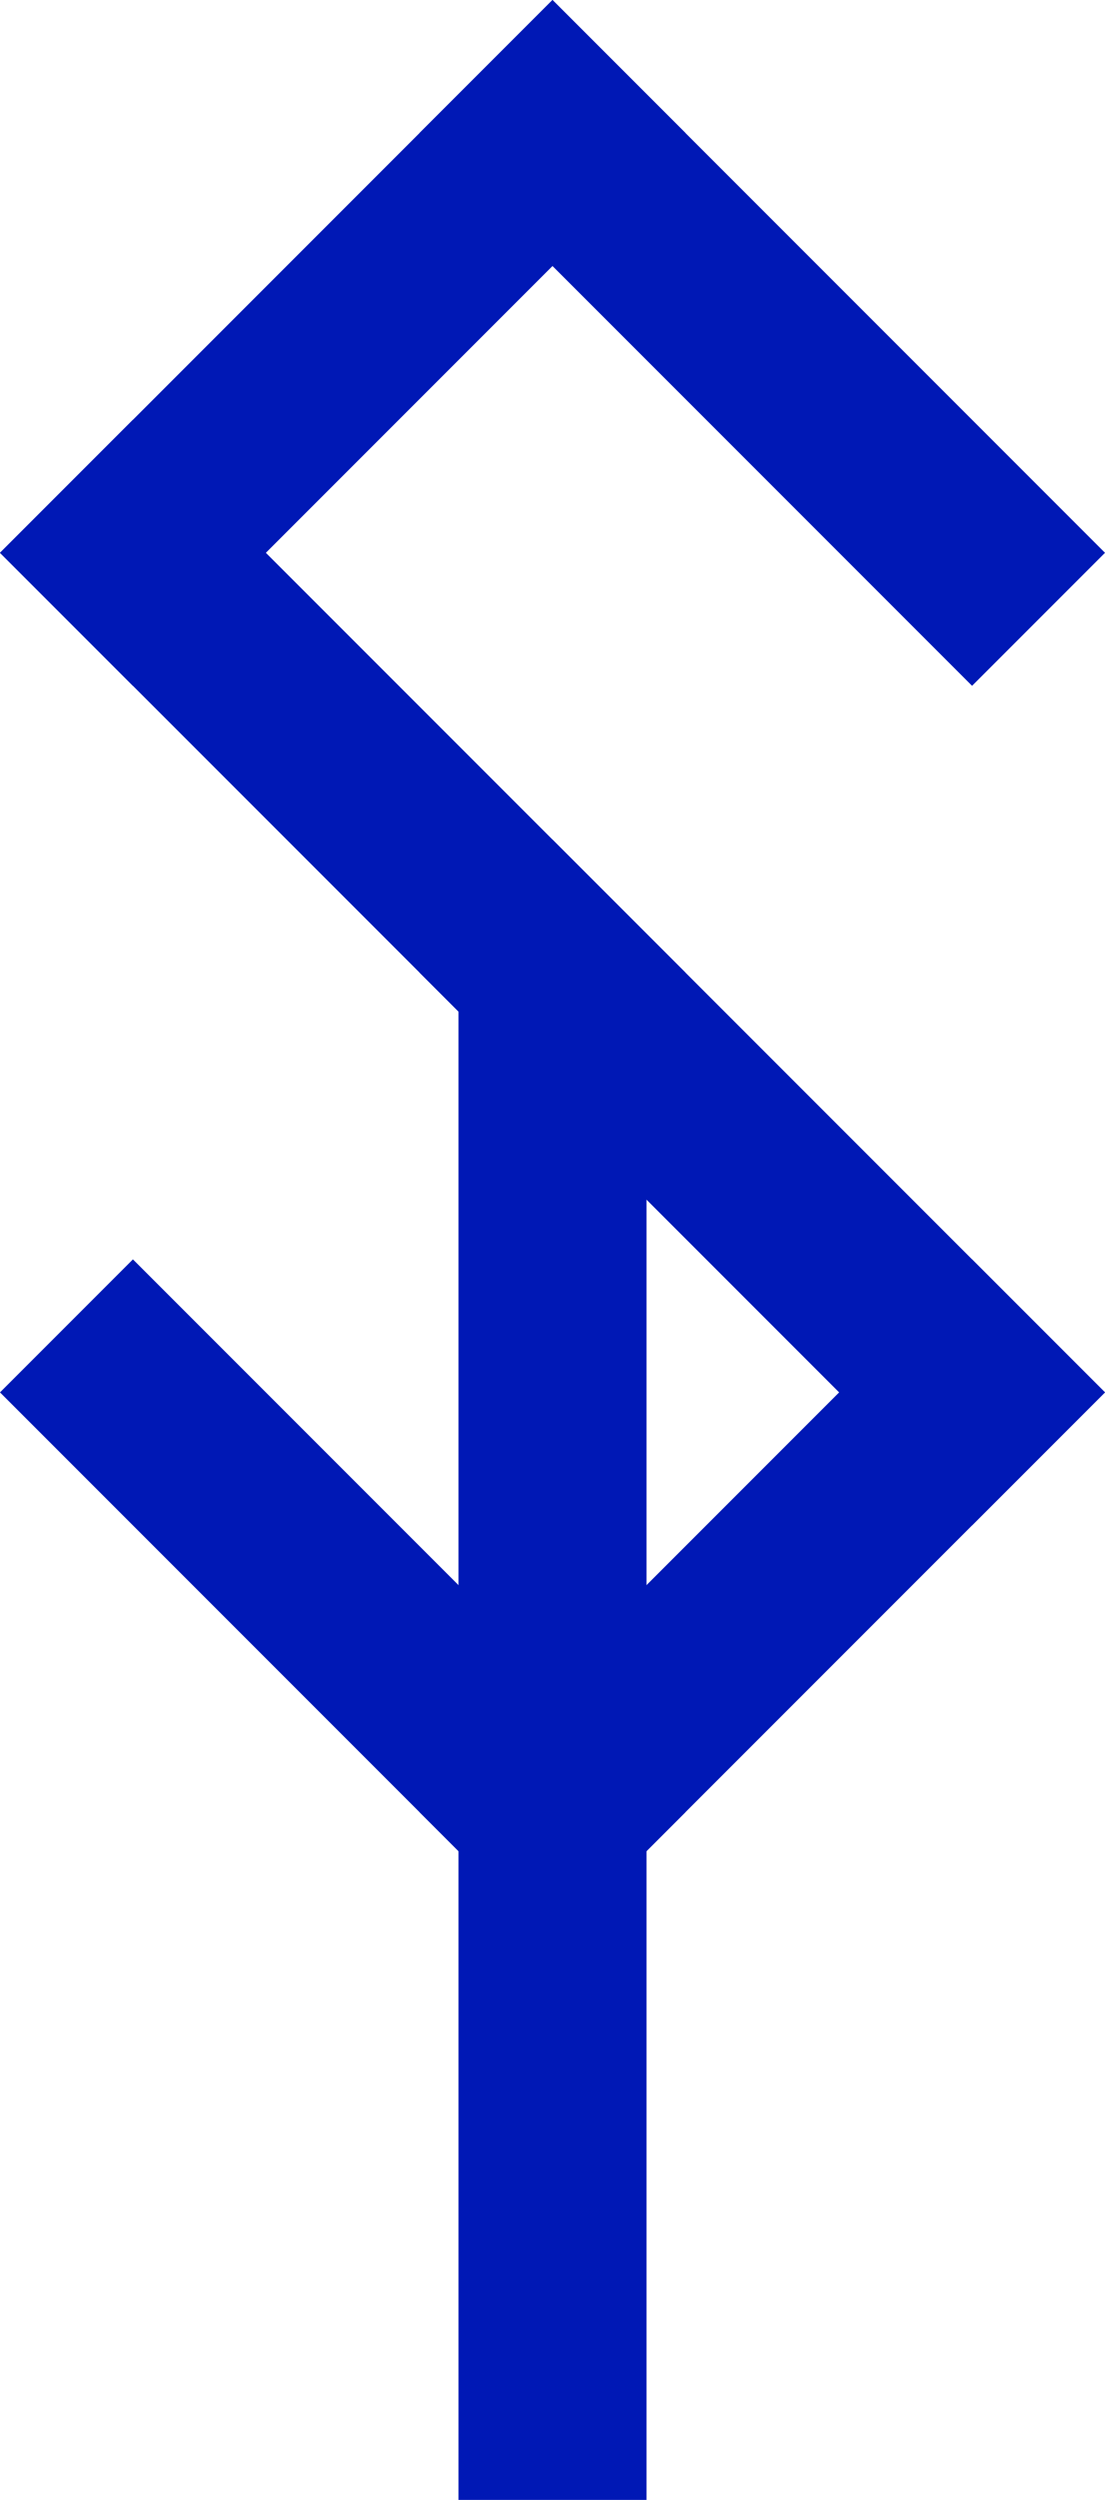
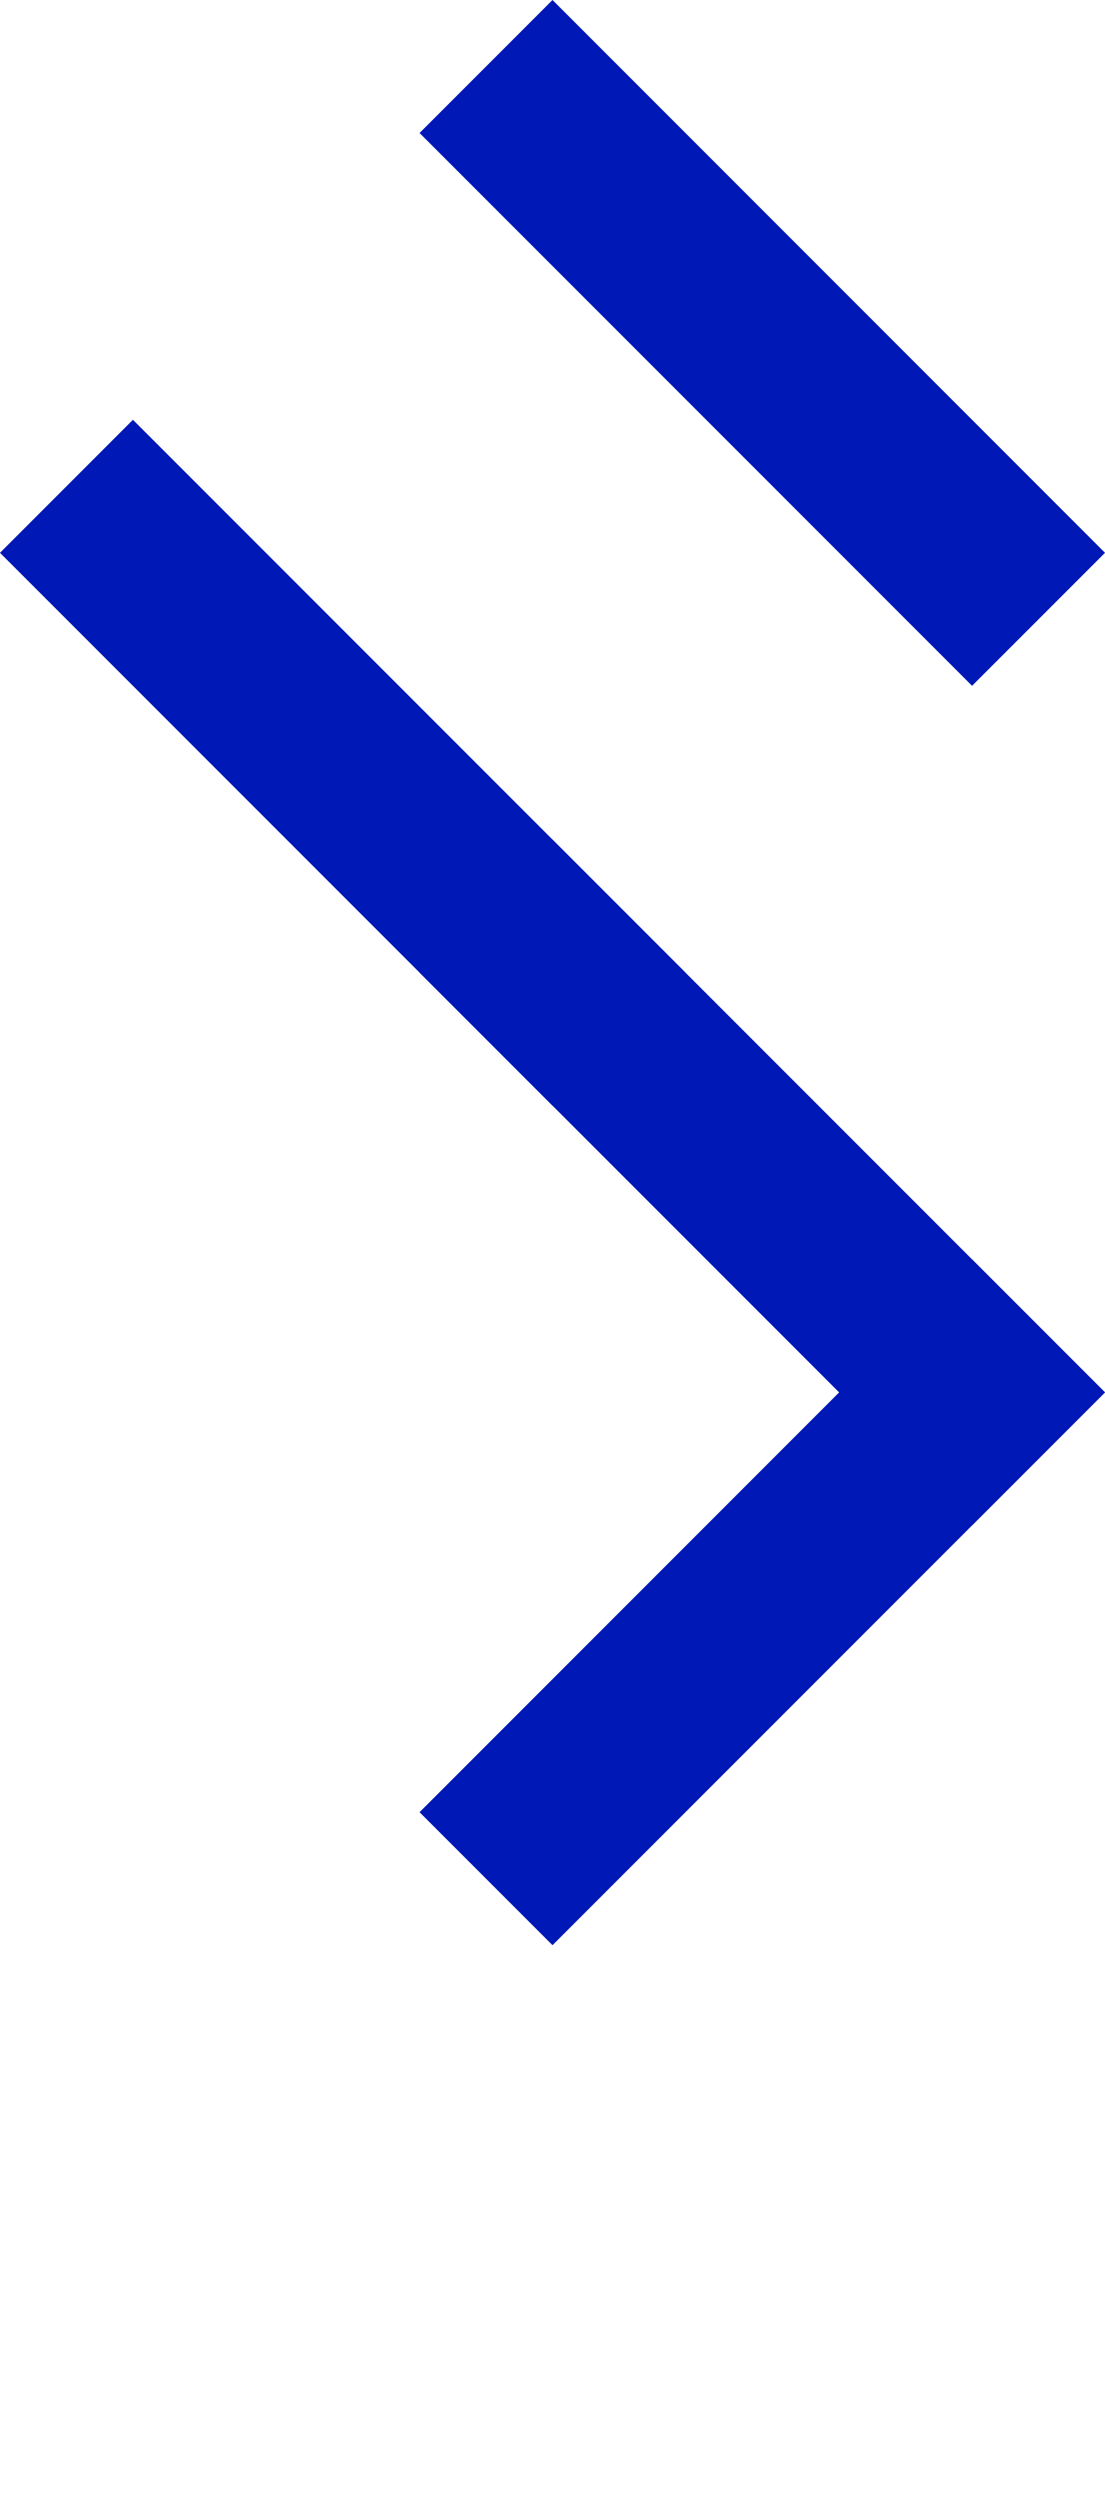
<svg xmlns="http://www.w3.org/2000/svg" xmlns:ns1="http://www.inkscape.org/namespaces/inkscape" xmlns:ns2="http://sodipodi.sourceforge.net/DTD/sodipodi-0.dtd" width="58.776mm" height="132.9mm" viewBox="0 0 58.776 132.9" version="1.1" id="svg8" ns1:version="0.92.4 (5da689c313, 2019-01-14)" ns2:docname="SPO-nøkkel.svg">
  <defs id="defs2" />
  <ns2:namedview id="base" pagecolor="#ffffff" bordercolor="#666666" borderopacity="1.0" ns1:pageopacity="0" ns1:pageshadow="2" ns1:zoom="2.8" ns1:cx="179.13498" ns1:cy="275.05349" ns1:document-units="mm" ns1:current-layer="layer1" showgrid="false" ns1:window-width="2736" ns1:window-height="1699" ns1:window-x="-13" ns1:window-y="-13" ns1:window-maximized="1" ns1:pagecheckerboard="true" />
  <g ns1:label="Layer 1" ns1:groupmode="layer" id="layer1" transform="translate(-74.045,-76.648)">
    <g id="g932" style="fill:#000080;stroke:#0018b5;stroke-opacity:1">
      <path ns1:connector-curvature="0" id="path815" d="m 103.433,83.719 22.317,22.317" style="fill:#000080;stroke:#0018b5;stroke-width:10;stroke-linecap:square;stroke-linejoin:miter;stroke-miterlimit:4;stroke-dasharray:none;stroke-opacity:1" />
-       <path ns1:connector-curvature="0" id="path815-8" d="M 103.433,83.719 81.116,106.036" style="fill:#000080;stroke:#0018b5;stroke-width:10;stroke-linecap:square;stroke-linejoin:miter;stroke-miterlimit:4;stroke-dasharray:none;stroke-opacity:1" />
      <path ns1:connector-curvature="0" id="path815-8-1" d="m 81.116,106.036 22.317,22.317" style="fill:#000080;stroke:#0018b5;stroke-width:10;stroke-linecap:square;stroke-linejoin:miter;stroke-miterlimit:4;stroke-dasharray:none;stroke-opacity:1" />
      <path ns1:connector-curvature="0" id="path815-8-1-2" d="m 103.433,128.353 22.317,22.317" style="fill:#000080;stroke:#0018b5;stroke-width:10;stroke-linecap:square;stroke-linejoin:miter;stroke-miterlimit:4;stroke-dasharray:none;stroke-opacity:1" />
      <path ns1:connector-curvature="0" id="path815-8-3" d="m 125.75,150.67 -22.317,22.317" style="fill:#000080;stroke:#0018b5;stroke-width:10;stroke-linecap:square;stroke-linejoin:miter;stroke-miterlimit:4;stroke-dasharray:none;stroke-opacity:1" />
-       <path ns1:connector-curvature="0" id="path815-8-1-0" d="m 81.116,150.67 22.317,22.317" style="fill:#000080;stroke:#0018b5;stroke-width:10;stroke-linecap:square;stroke-linejoin:miter;stroke-miterlimit:4;stroke-dasharray:none;stroke-opacity:1" />
-       <path ns1:connector-curvature="0" id="path892" d="M 103.433,172.987 V 128.353" style="fill:#000080;stroke:#0018b5;stroke-width:10;stroke-linecap:butt;stroke-linejoin:miter;stroke-miterlimit:4;stroke-dasharray:none;stroke-opacity:1" />
-       <path ns1:connector-curvature="0" id="path815-8-1-0-3" d="m 103.433,172.987 v 31.561" style="fill:#000080;stroke:#0018b5;stroke-width:10;stroke-linecap:square;stroke-linejoin:miter;stroke-miterlimit:4;stroke-dasharray:none;stroke-opacity:1" />
    </g>
  </g>
</svg>